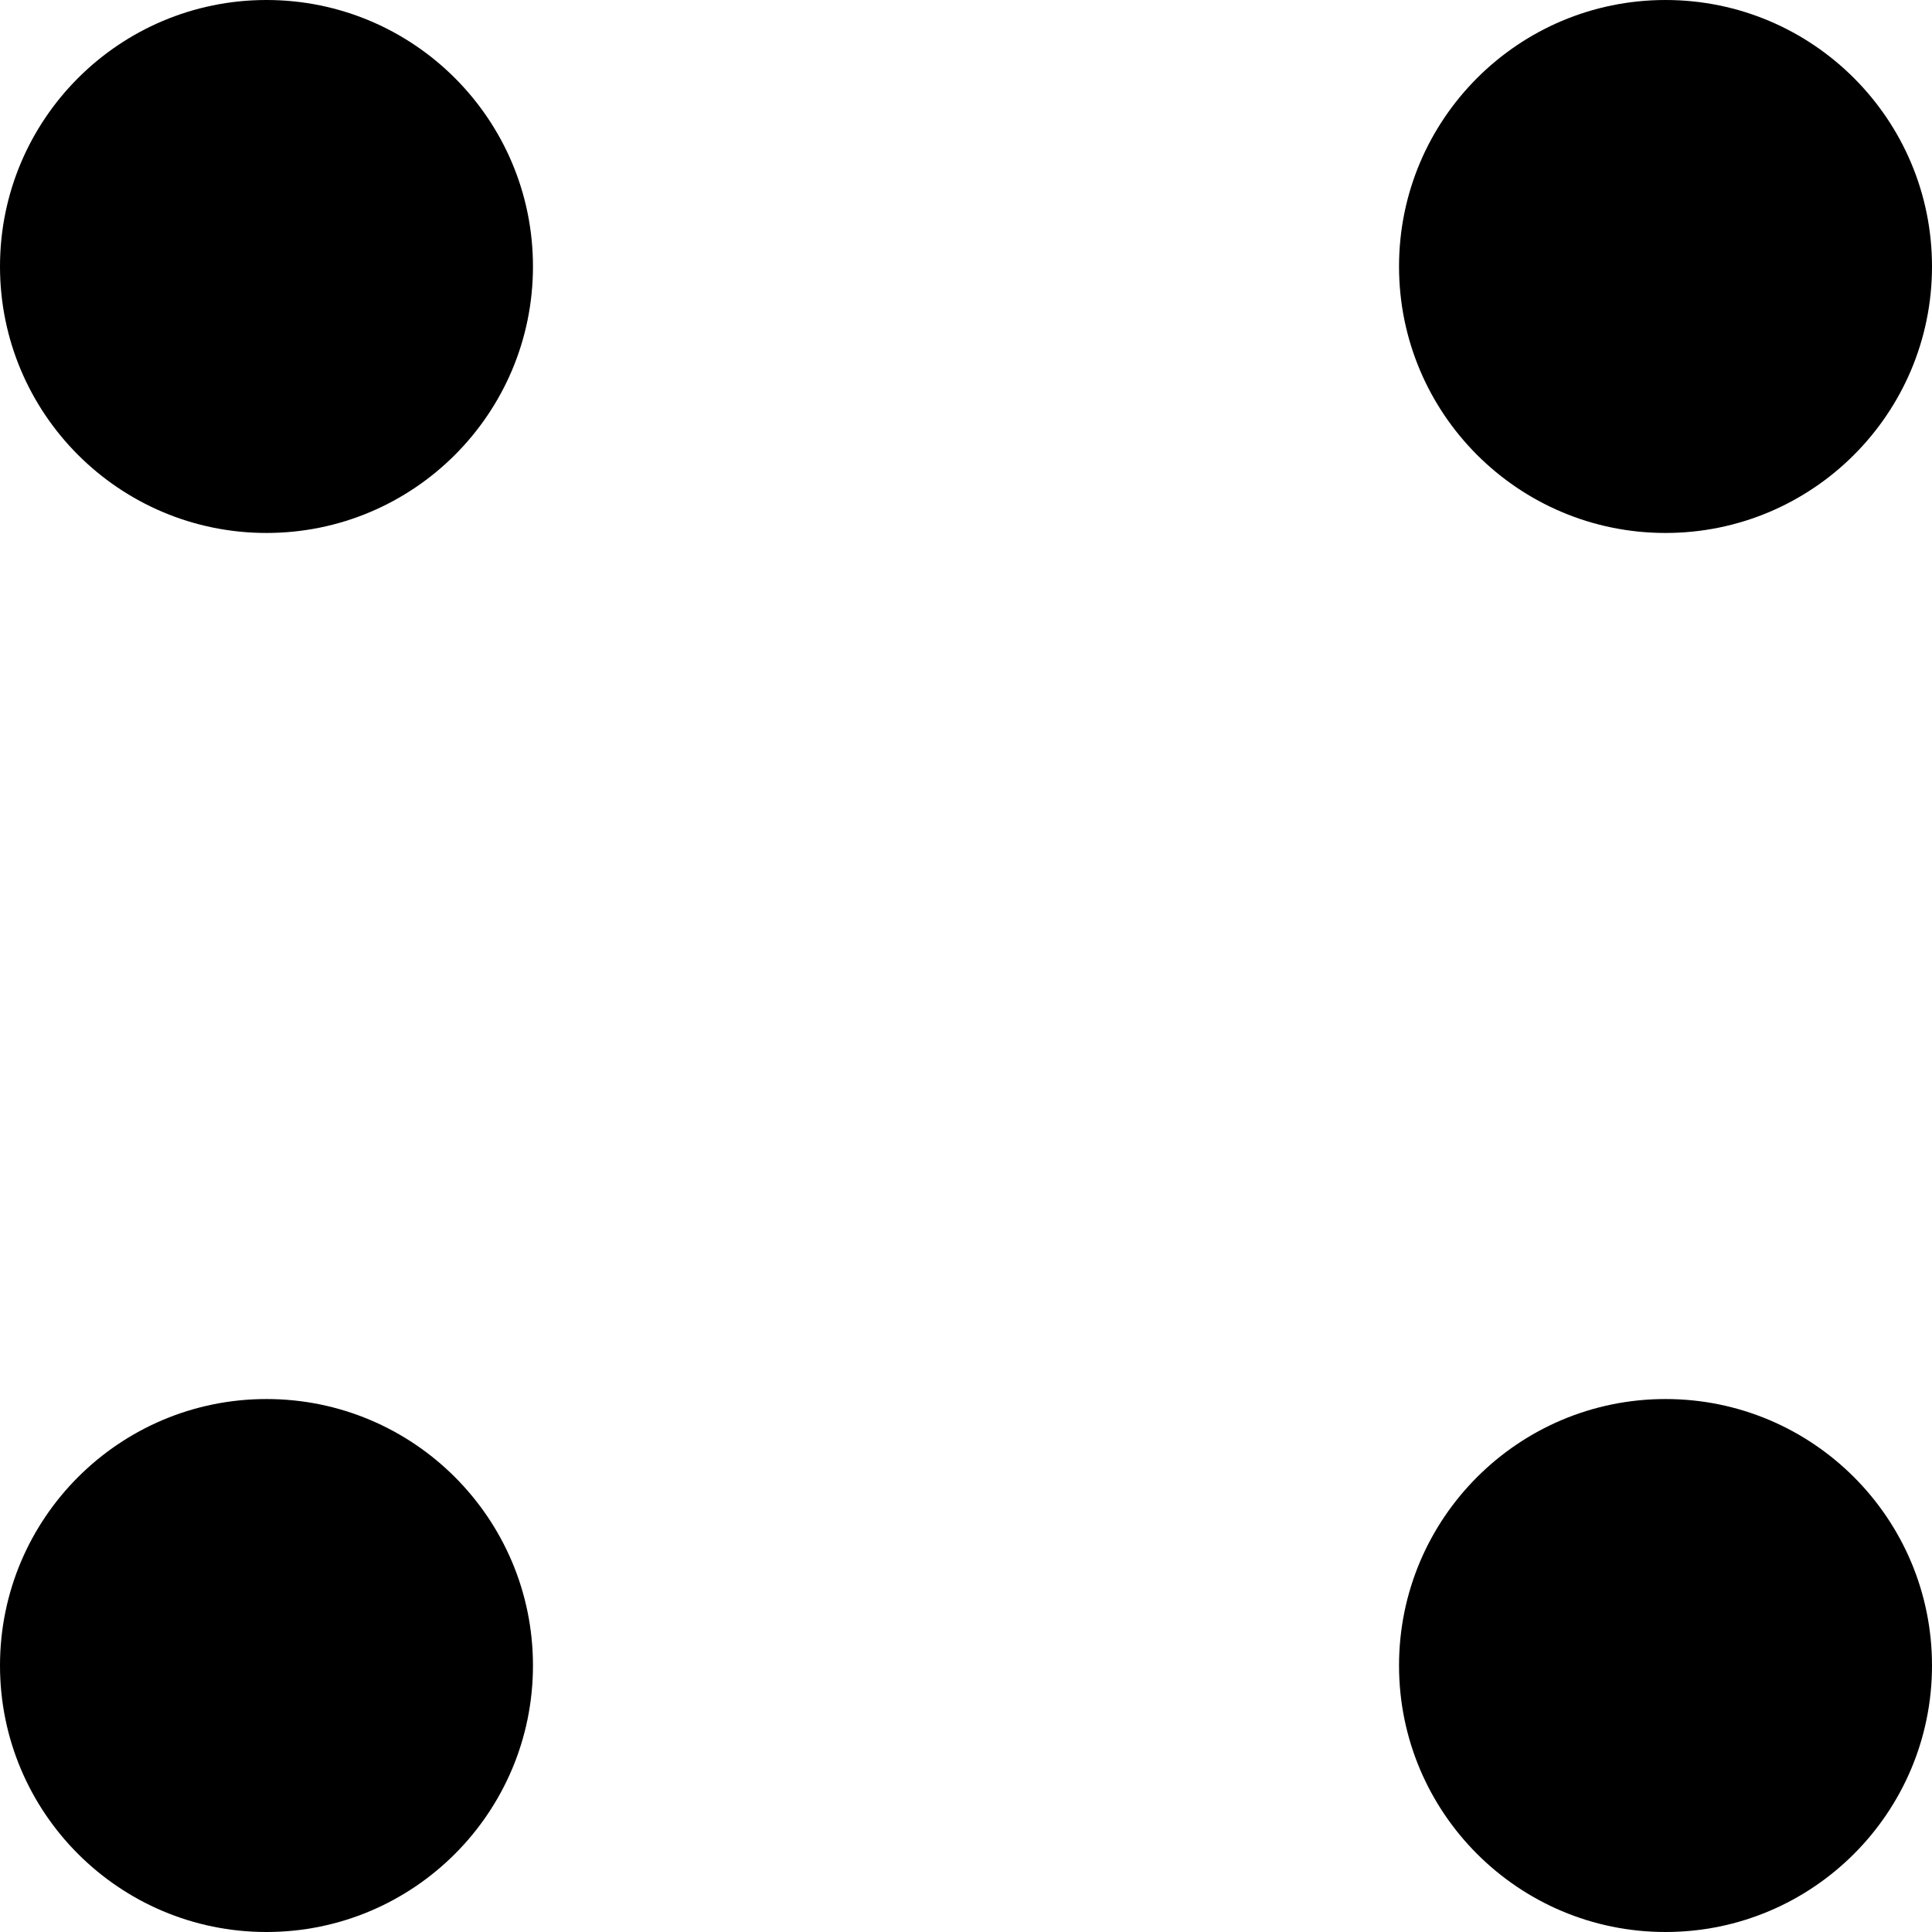
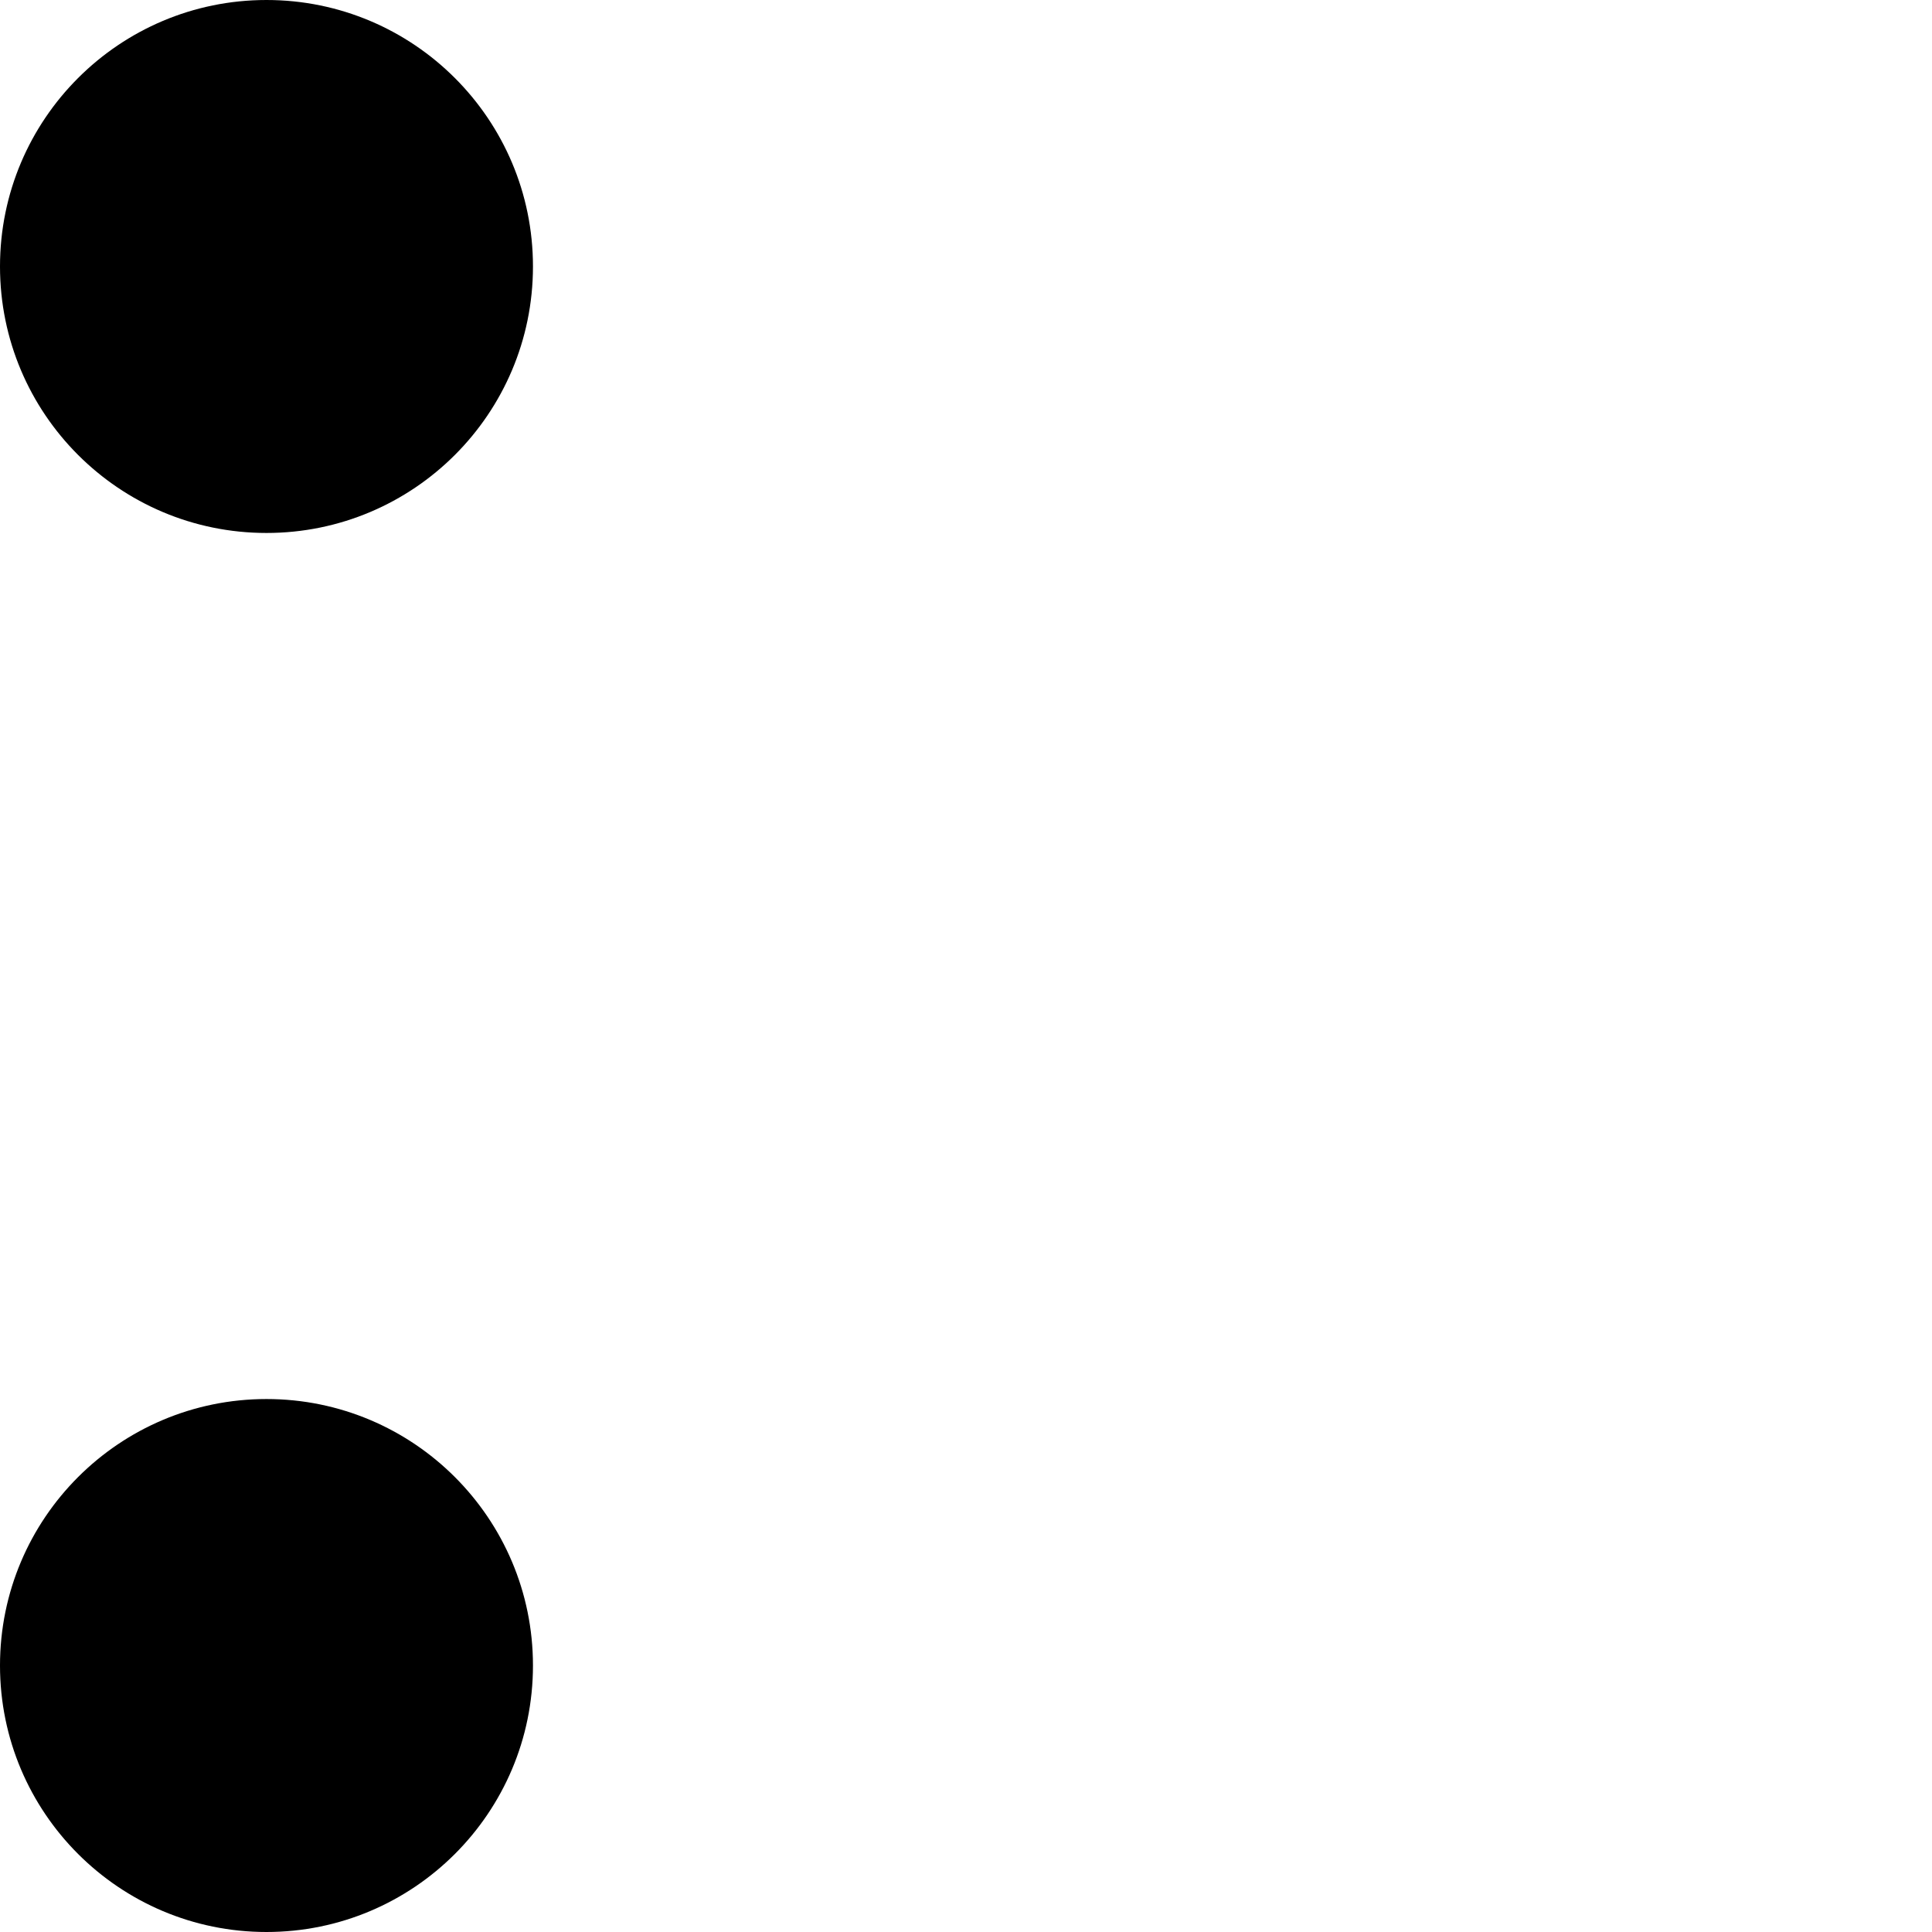
<svg xmlns="http://www.w3.org/2000/svg" width="29" height="29" viewBox="0 0 29 29" fill="none">
  <g clip-path="url(#clip0_123_83)">
    <path d="M4 8C6.209 8 8 6.209 8 4C8 1.791 6.209 0 4 0C1.791 0 0 1.791 0 4C0 6.209 1.791 8 4 8Z" fill="black" />
    <path d="M4 29C6.209 29 8 27.209 8 25C8 22.791 6.209 21 4 21C1.791 21 0 22.791 0 25C0 27.209 1.791 29 4 29Z" fill="black" />
-     <path d="M25 8C27.209 8 29 6.209 29 4C29 1.791 27.209 0 25 0C22.791 0 21 1.791 21 4C21 6.209 22.791 8 25 8Z" fill="black" />
-     <path d="M25 29C27.209 29 29 27.209 29 25C29 22.791 27.209 21 25 21C22.791 21 21 22.791 21 25C21 27.209 22.791 29 25 29Z" fill="black" />
  </g>
  <defs>
    <clipPath id="clip0_123_83">
      <rect width="29" height="29" fill="white" />
    </clipPath>
  </defs>
</svg>